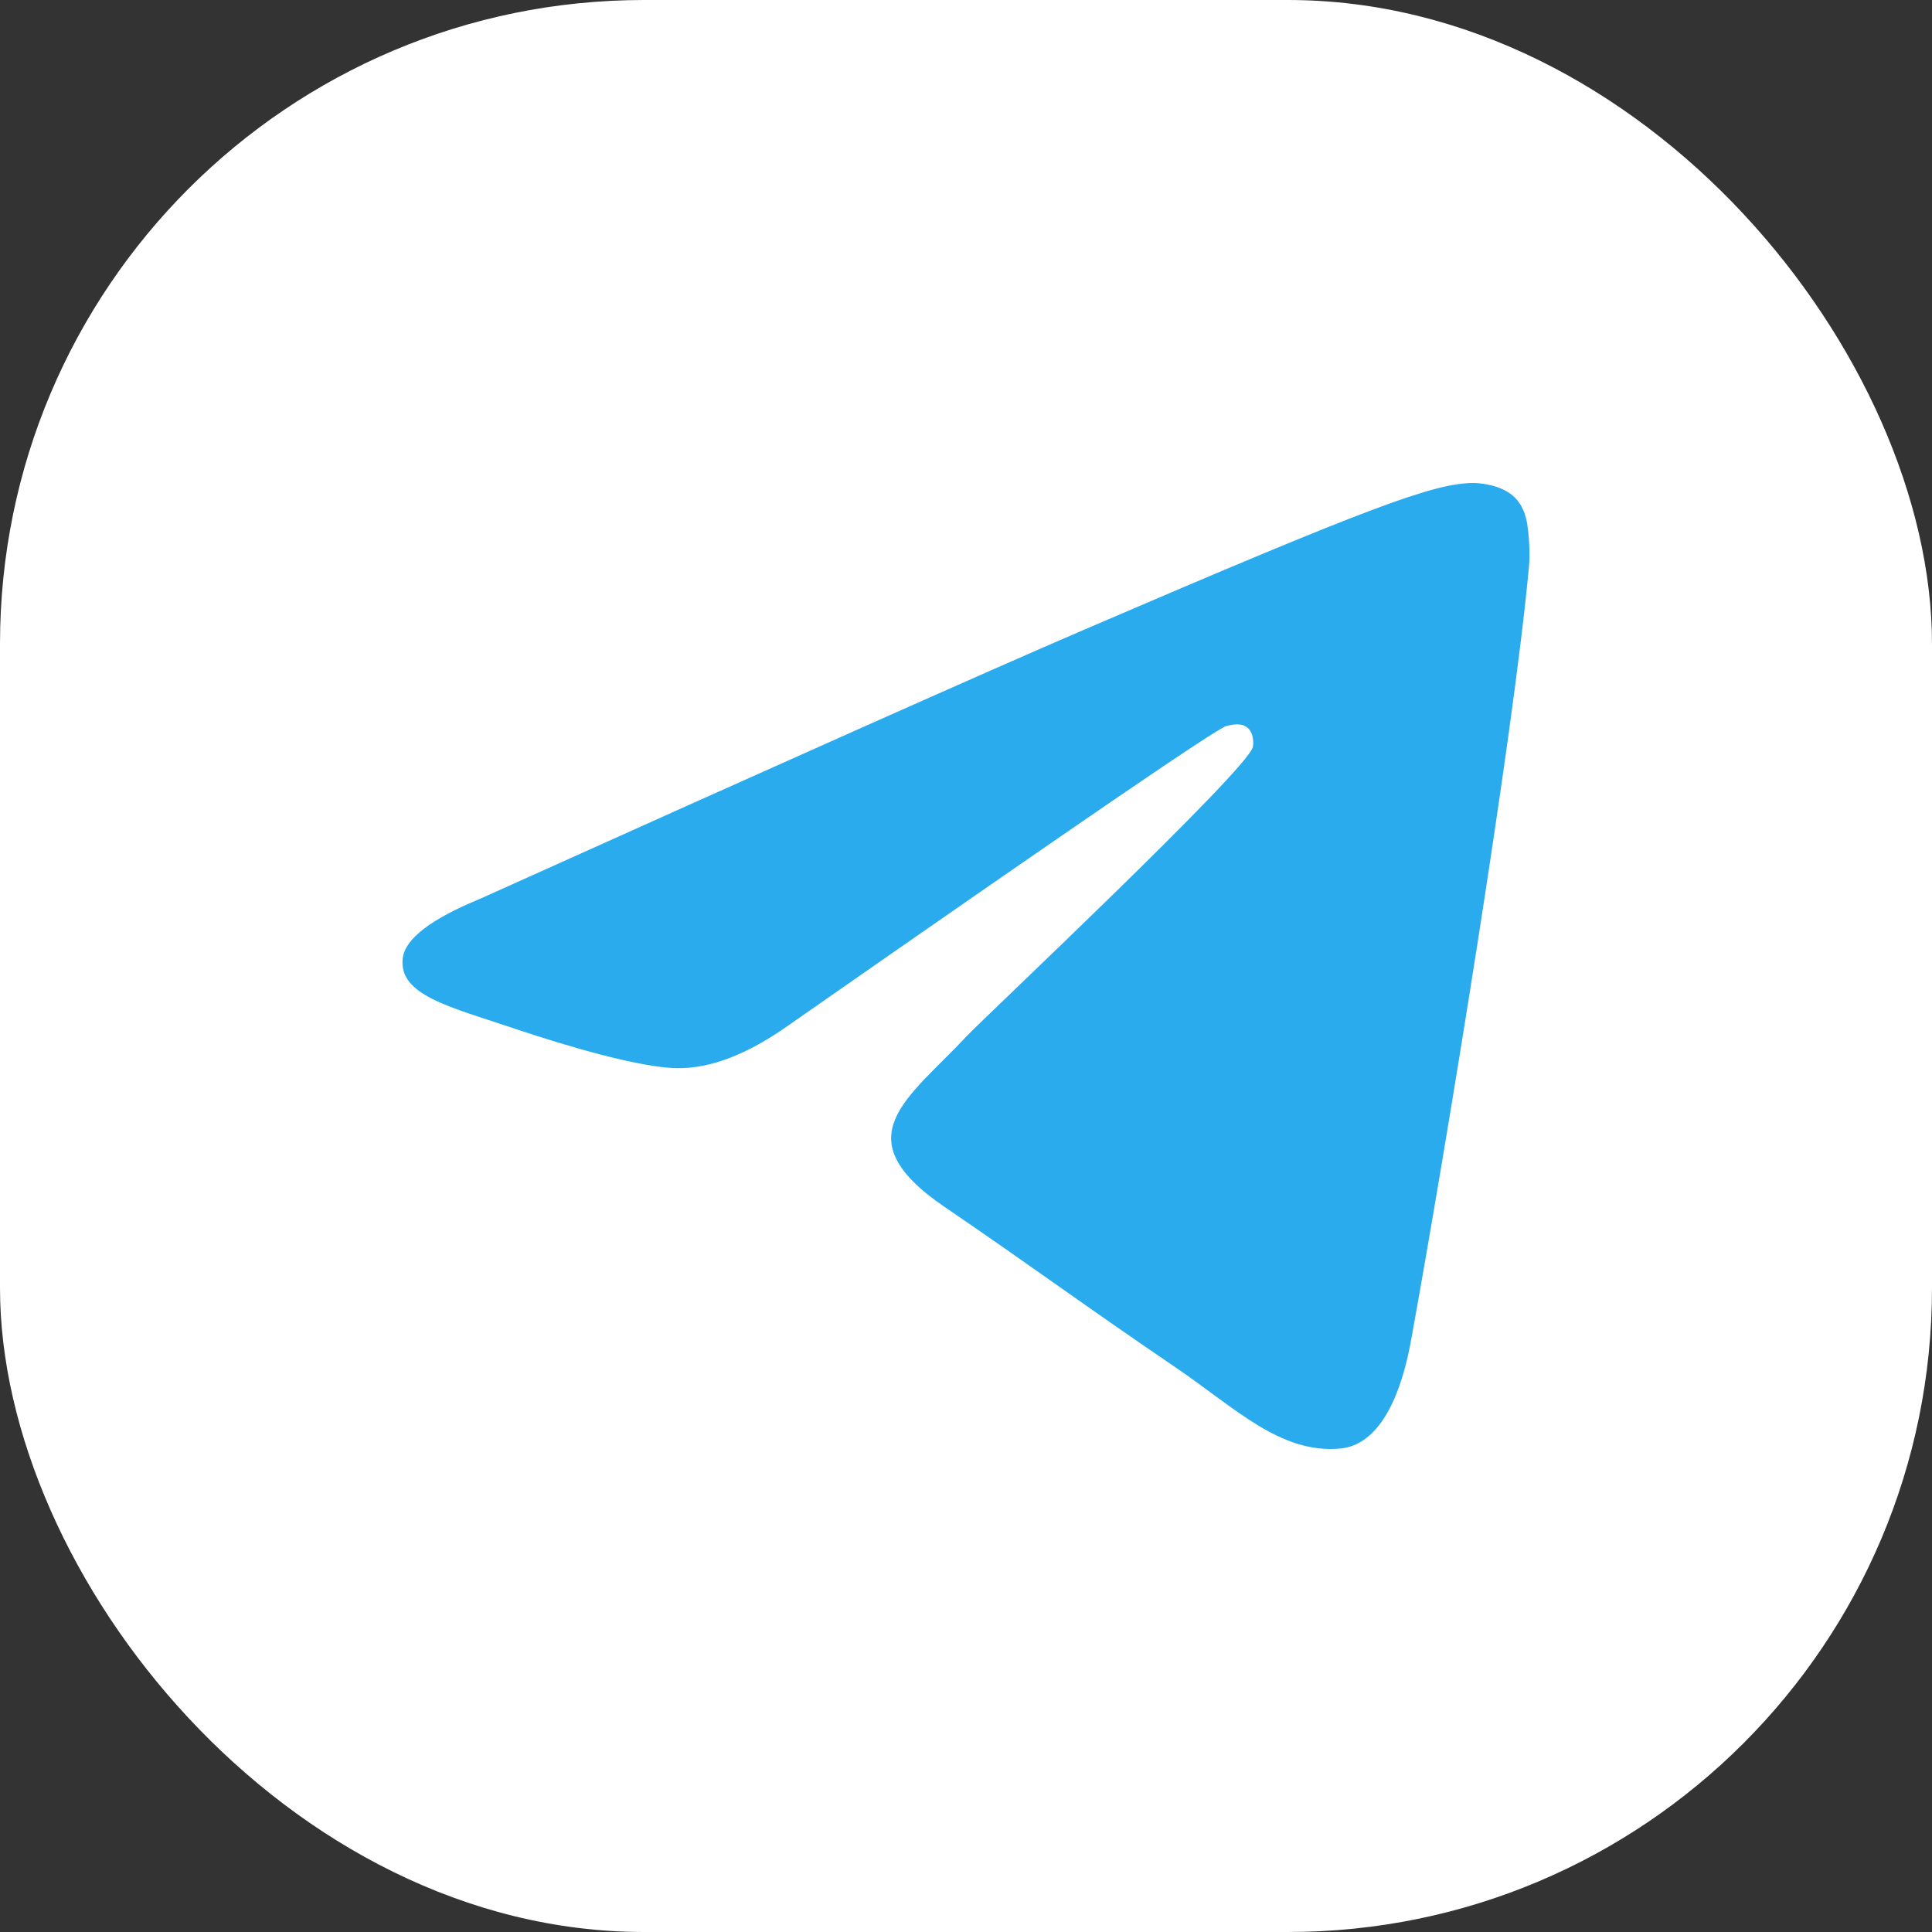
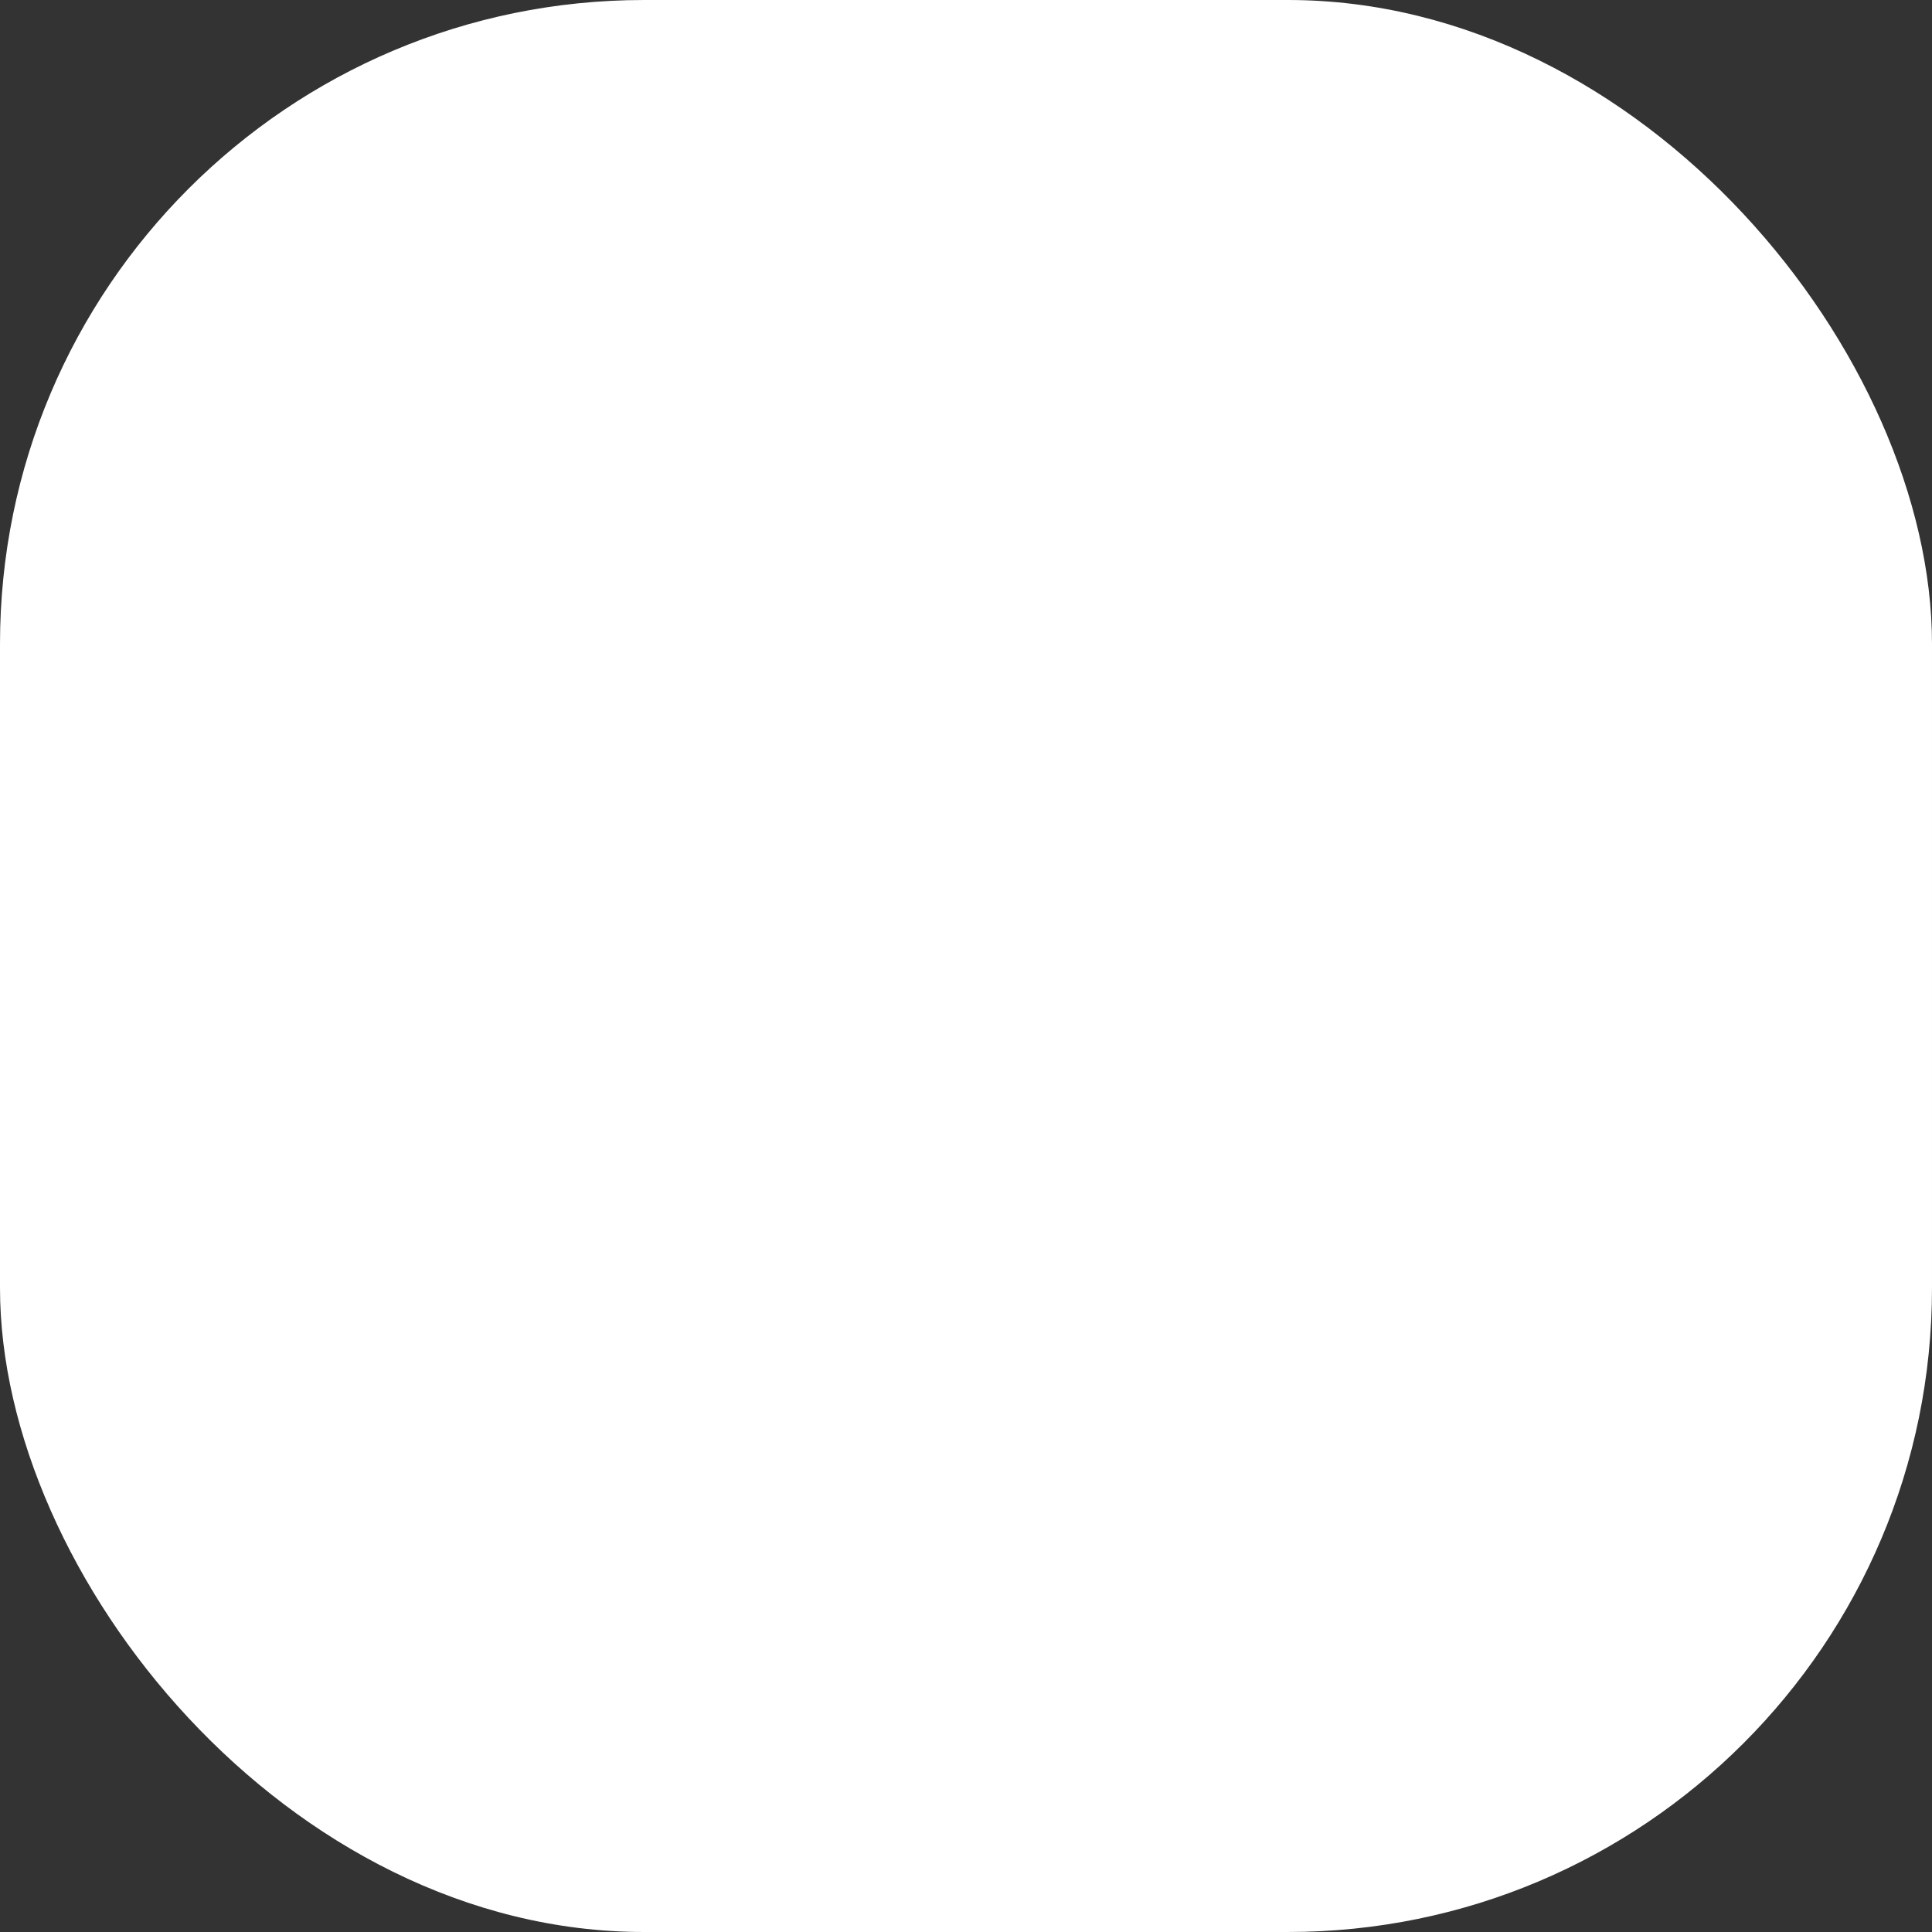
<svg xmlns="http://www.w3.org/2000/svg" width="24" height="24" viewBox="0 0 24 24" fill="none">
  <rect x="0" y="0" width="24" height="24" fill="#333333" stroke="none" />
  <rect width="24" height="24" rx="8" fill="white" />
-   <path d="M5.962 11.166C9.721 9.473 12.227 8.356 13.48 7.817C17.061 6.277 17.805 6.009 18.29 6C18.397 5.998 18.635 6.026 18.79 6.155C18.919 6.265 18.955 6.413 18.973 6.516C18.989 6.62 19.011 6.857 18.993 7.041C18.8 9.15 17.96 14.266 17.533 16.627C17.354 17.626 16.997 17.961 16.652 17.994C15.903 18.065 15.335 17.482 14.61 16.991C13.476 16.221 12.835 15.743 11.733 14.992C10.46 14.125 11.286 13.648 12.011 12.869C12.201 12.665 15.5 9.562 15.563 9.28C15.571 9.245 15.579 9.114 15.502 9.045C15.428 8.975 15.317 8.999 15.236 9.018C15.122 9.044 13.311 10.284 9.798 12.735C9.284 13.1 8.819 13.278 8.4 13.269C7.94 13.259 7.054 13 6.395 12.779C5.59 12.507 4.947 12.364 5.003 11.903C5.032 11.663 5.352 11.417 5.962 11.166Z" fill="#2AABEE" />
</svg>